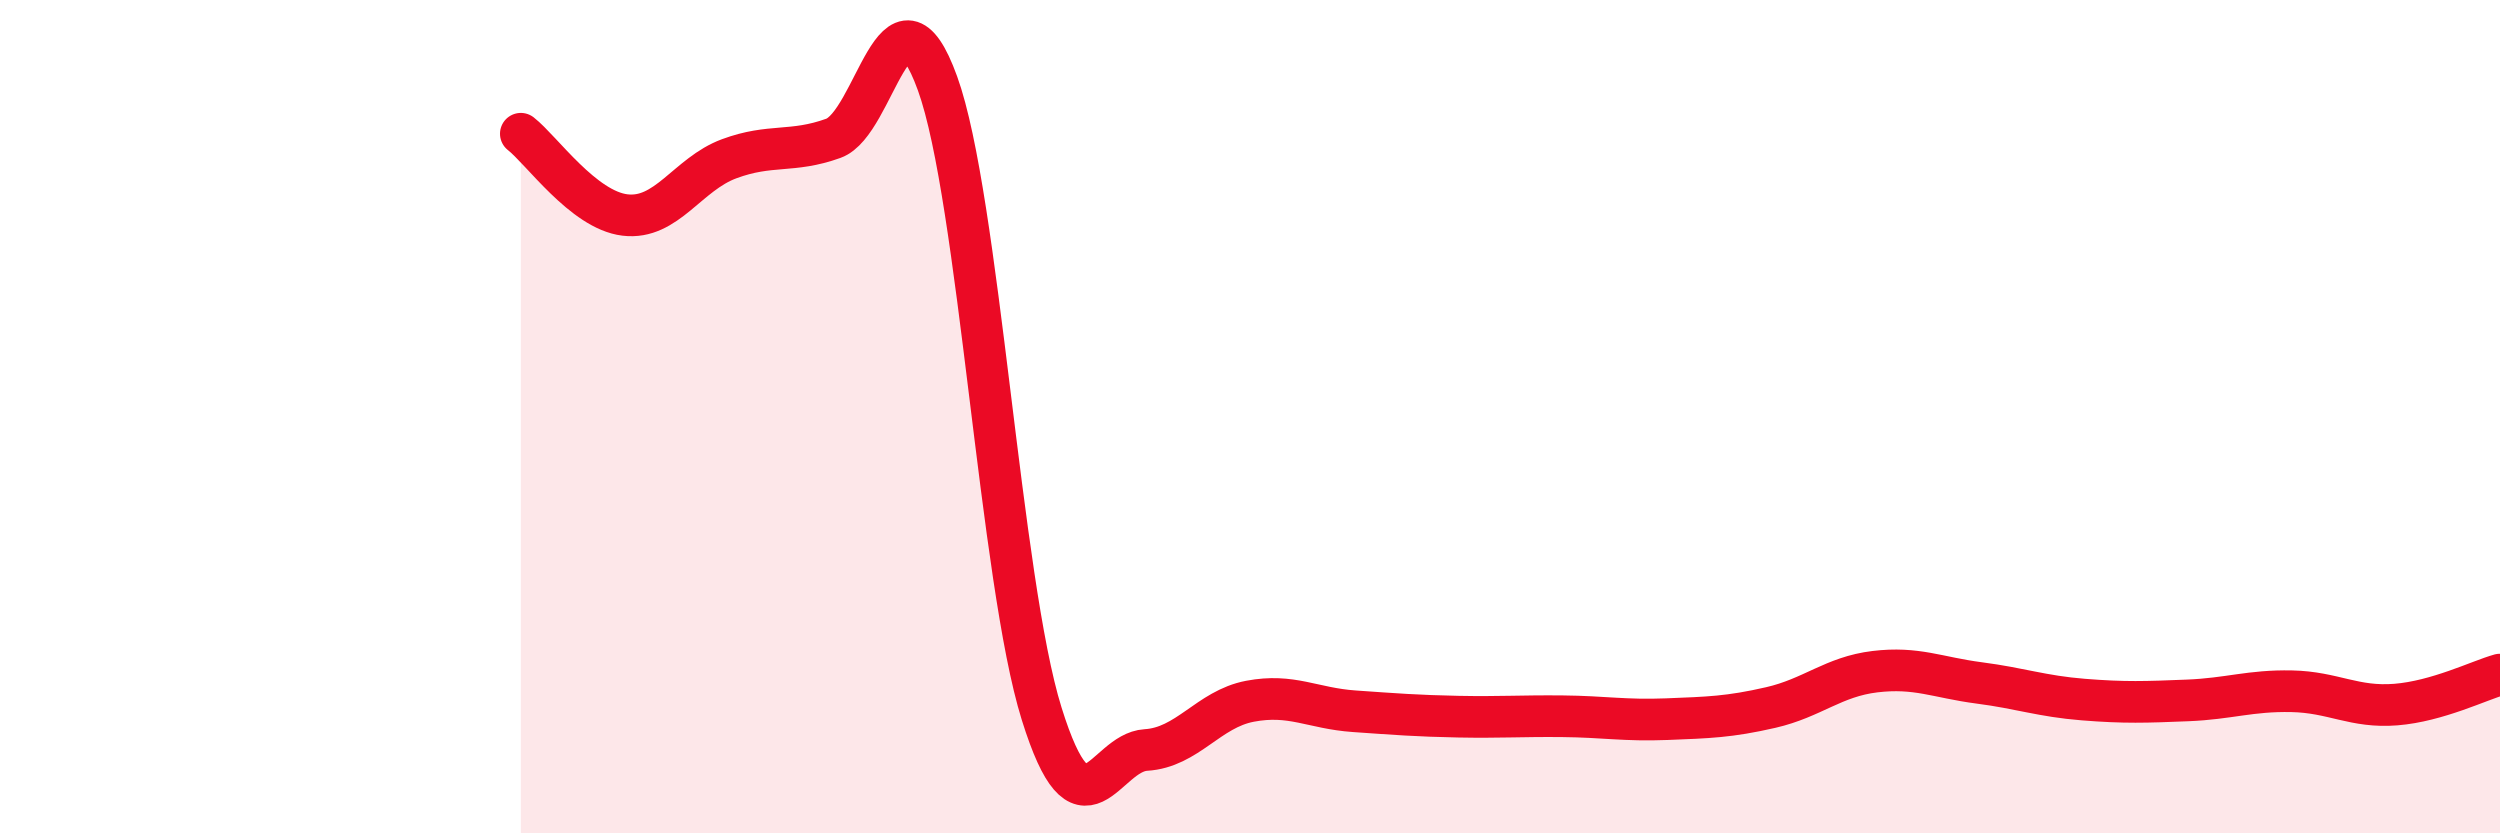
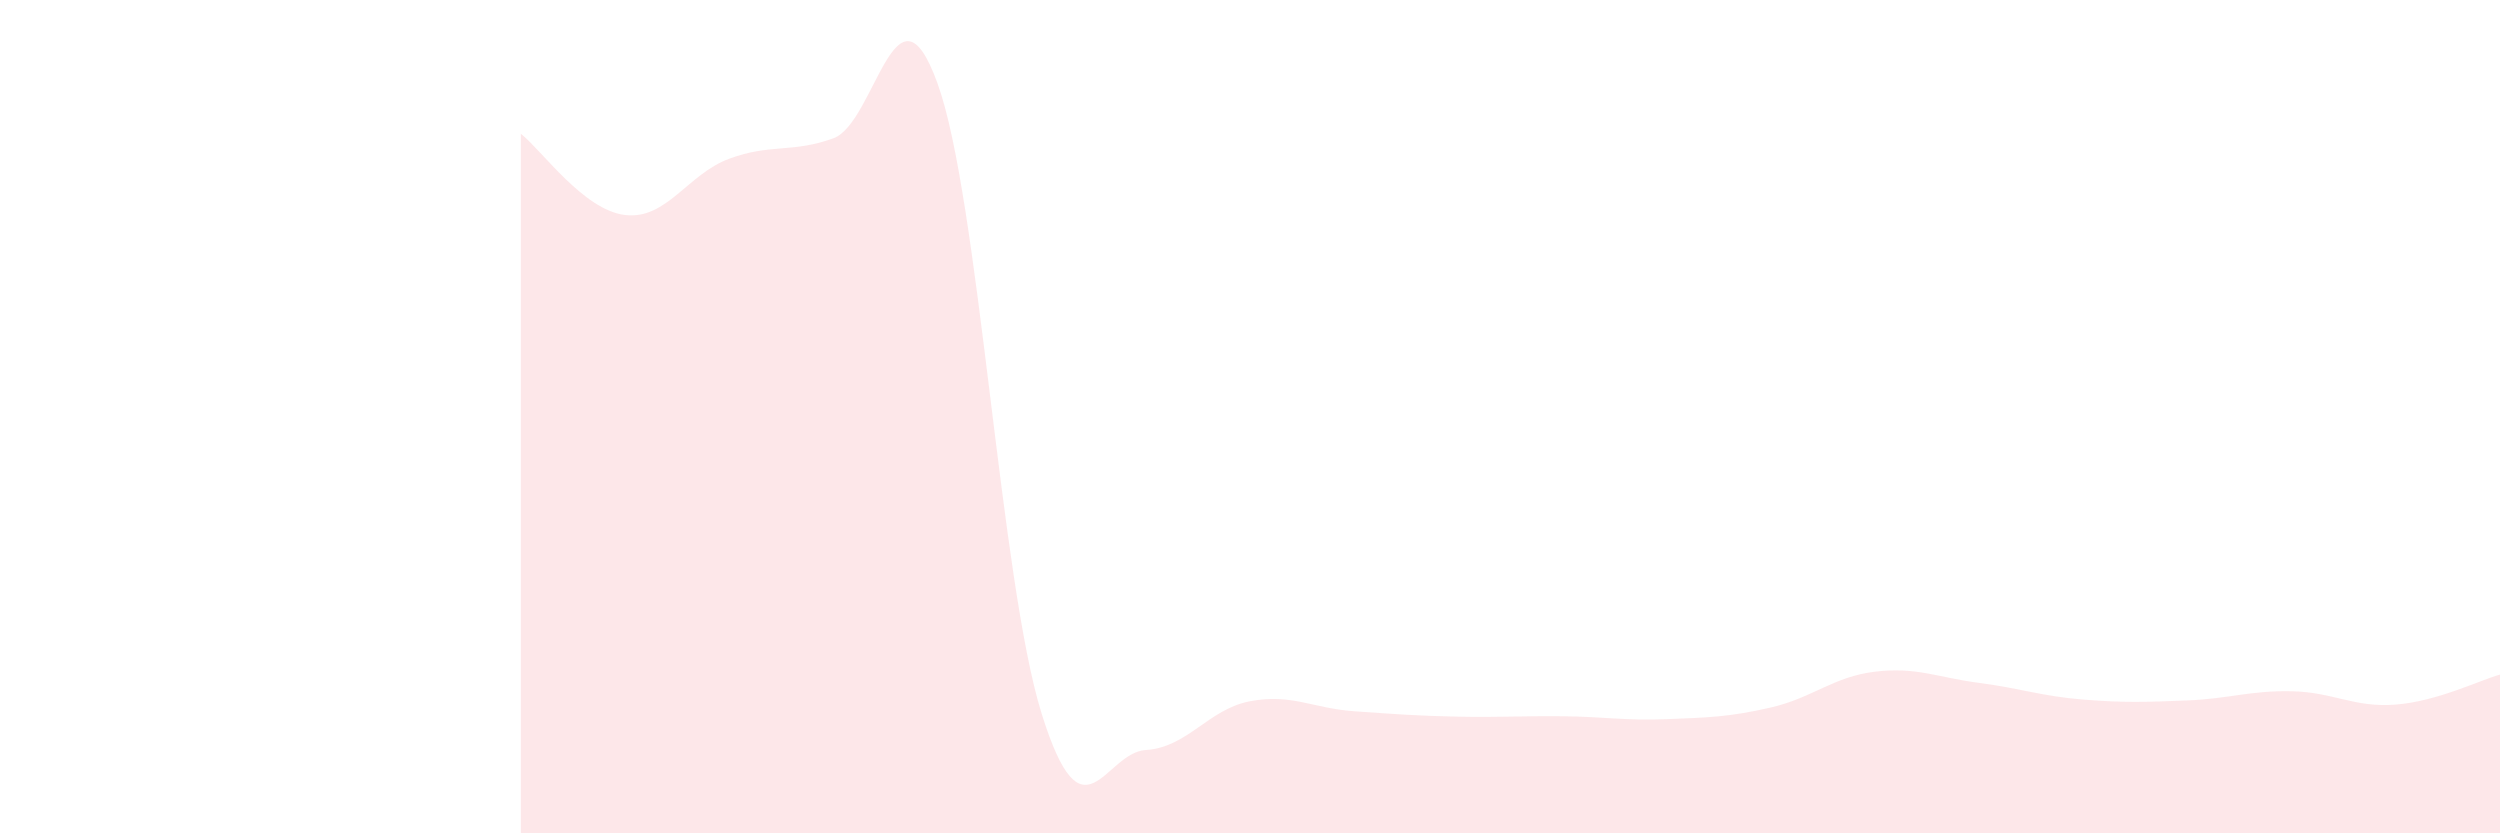
<svg xmlns="http://www.w3.org/2000/svg" width="60" height="20" viewBox="0 0 60 20">
  <path d="M 12.5,3.21 C 13,3.6 14,5.04 15,5.16 C 16,5.28 16.5,4.18 17.5,3.81 C 18.5,3.44 19,3.68 20,3.32 C 21,2.96 21.5,-0.76 22.5,2 C 23.5,4.76 24,13.93 25,17.13 C 26,20.33 26.5,18.06 27.5,18 C 28.5,17.94 29,17.02 30,16.83 C 31,16.64 31.5,17 32.5,17.07 C 33.5,17.14 34,17.18 35,17.2 C 36,17.22 36.5,17.18 37.5,17.19 C 38.5,17.2 39,17.3 40,17.26 C 41,17.22 41.5,17.21 42.5,16.98 C 43.5,16.75 44,16.24 45,16.12 C 46,16 46.5,16.26 47.5,16.39 C 48.5,16.52 49,16.71 50,16.79 C 51,16.87 51.5,16.85 52.5,16.81 C 53.5,16.77 54,16.57 55,16.59 C 56,16.61 56.5,16.99 57.5,16.91 C 58.5,16.83 59.5,16.33 60,16.19L60 20L12.5 20Z" fill="#EB0A25" opacity="0.1" stroke-linecap="round" stroke-linejoin="round" />
-   <path d="M 12.5,3.21 C 13,3.6 14,5.04 15,5.16 C 16,5.28 16.5,4.18 17.5,3.81 C 18.5,3.44 19,3.68 20,3.32 C 21,2.96 21.5,-0.76 22.5,2 C 23.5,4.76 24,13.93 25,17.13 C 26,20.33 26.5,18.06 27.5,18 C 28.5,17.94 29,17.02 30,16.83 C 31,16.64 31.5,17 32.5,17.07 C 33.5,17.14 34,17.18 35,17.2 C 36,17.22 36.5,17.18 37.5,17.19 C 38.5,17.2 39,17.3 40,17.26 C 41,17.22 41.5,17.21 42.5,16.98 C 43.5,16.75 44,16.24 45,16.12 C 46,16 46.5,16.26 47.5,16.39 C 48.5,16.52 49,16.71 50,16.79 C 51,16.87 51.5,16.85 52.5,16.81 C 53.5,16.77 54,16.57 55,16.59 C 56,16.61 56.5,16.99 57.5,16.91 C 58.5,16.83 59.5,16.33 60,16.19" stroke="#EB0A25" stroke-width="1" fill="none" stroke-linecap="round" stroke-linejoin="round" />
</svg>